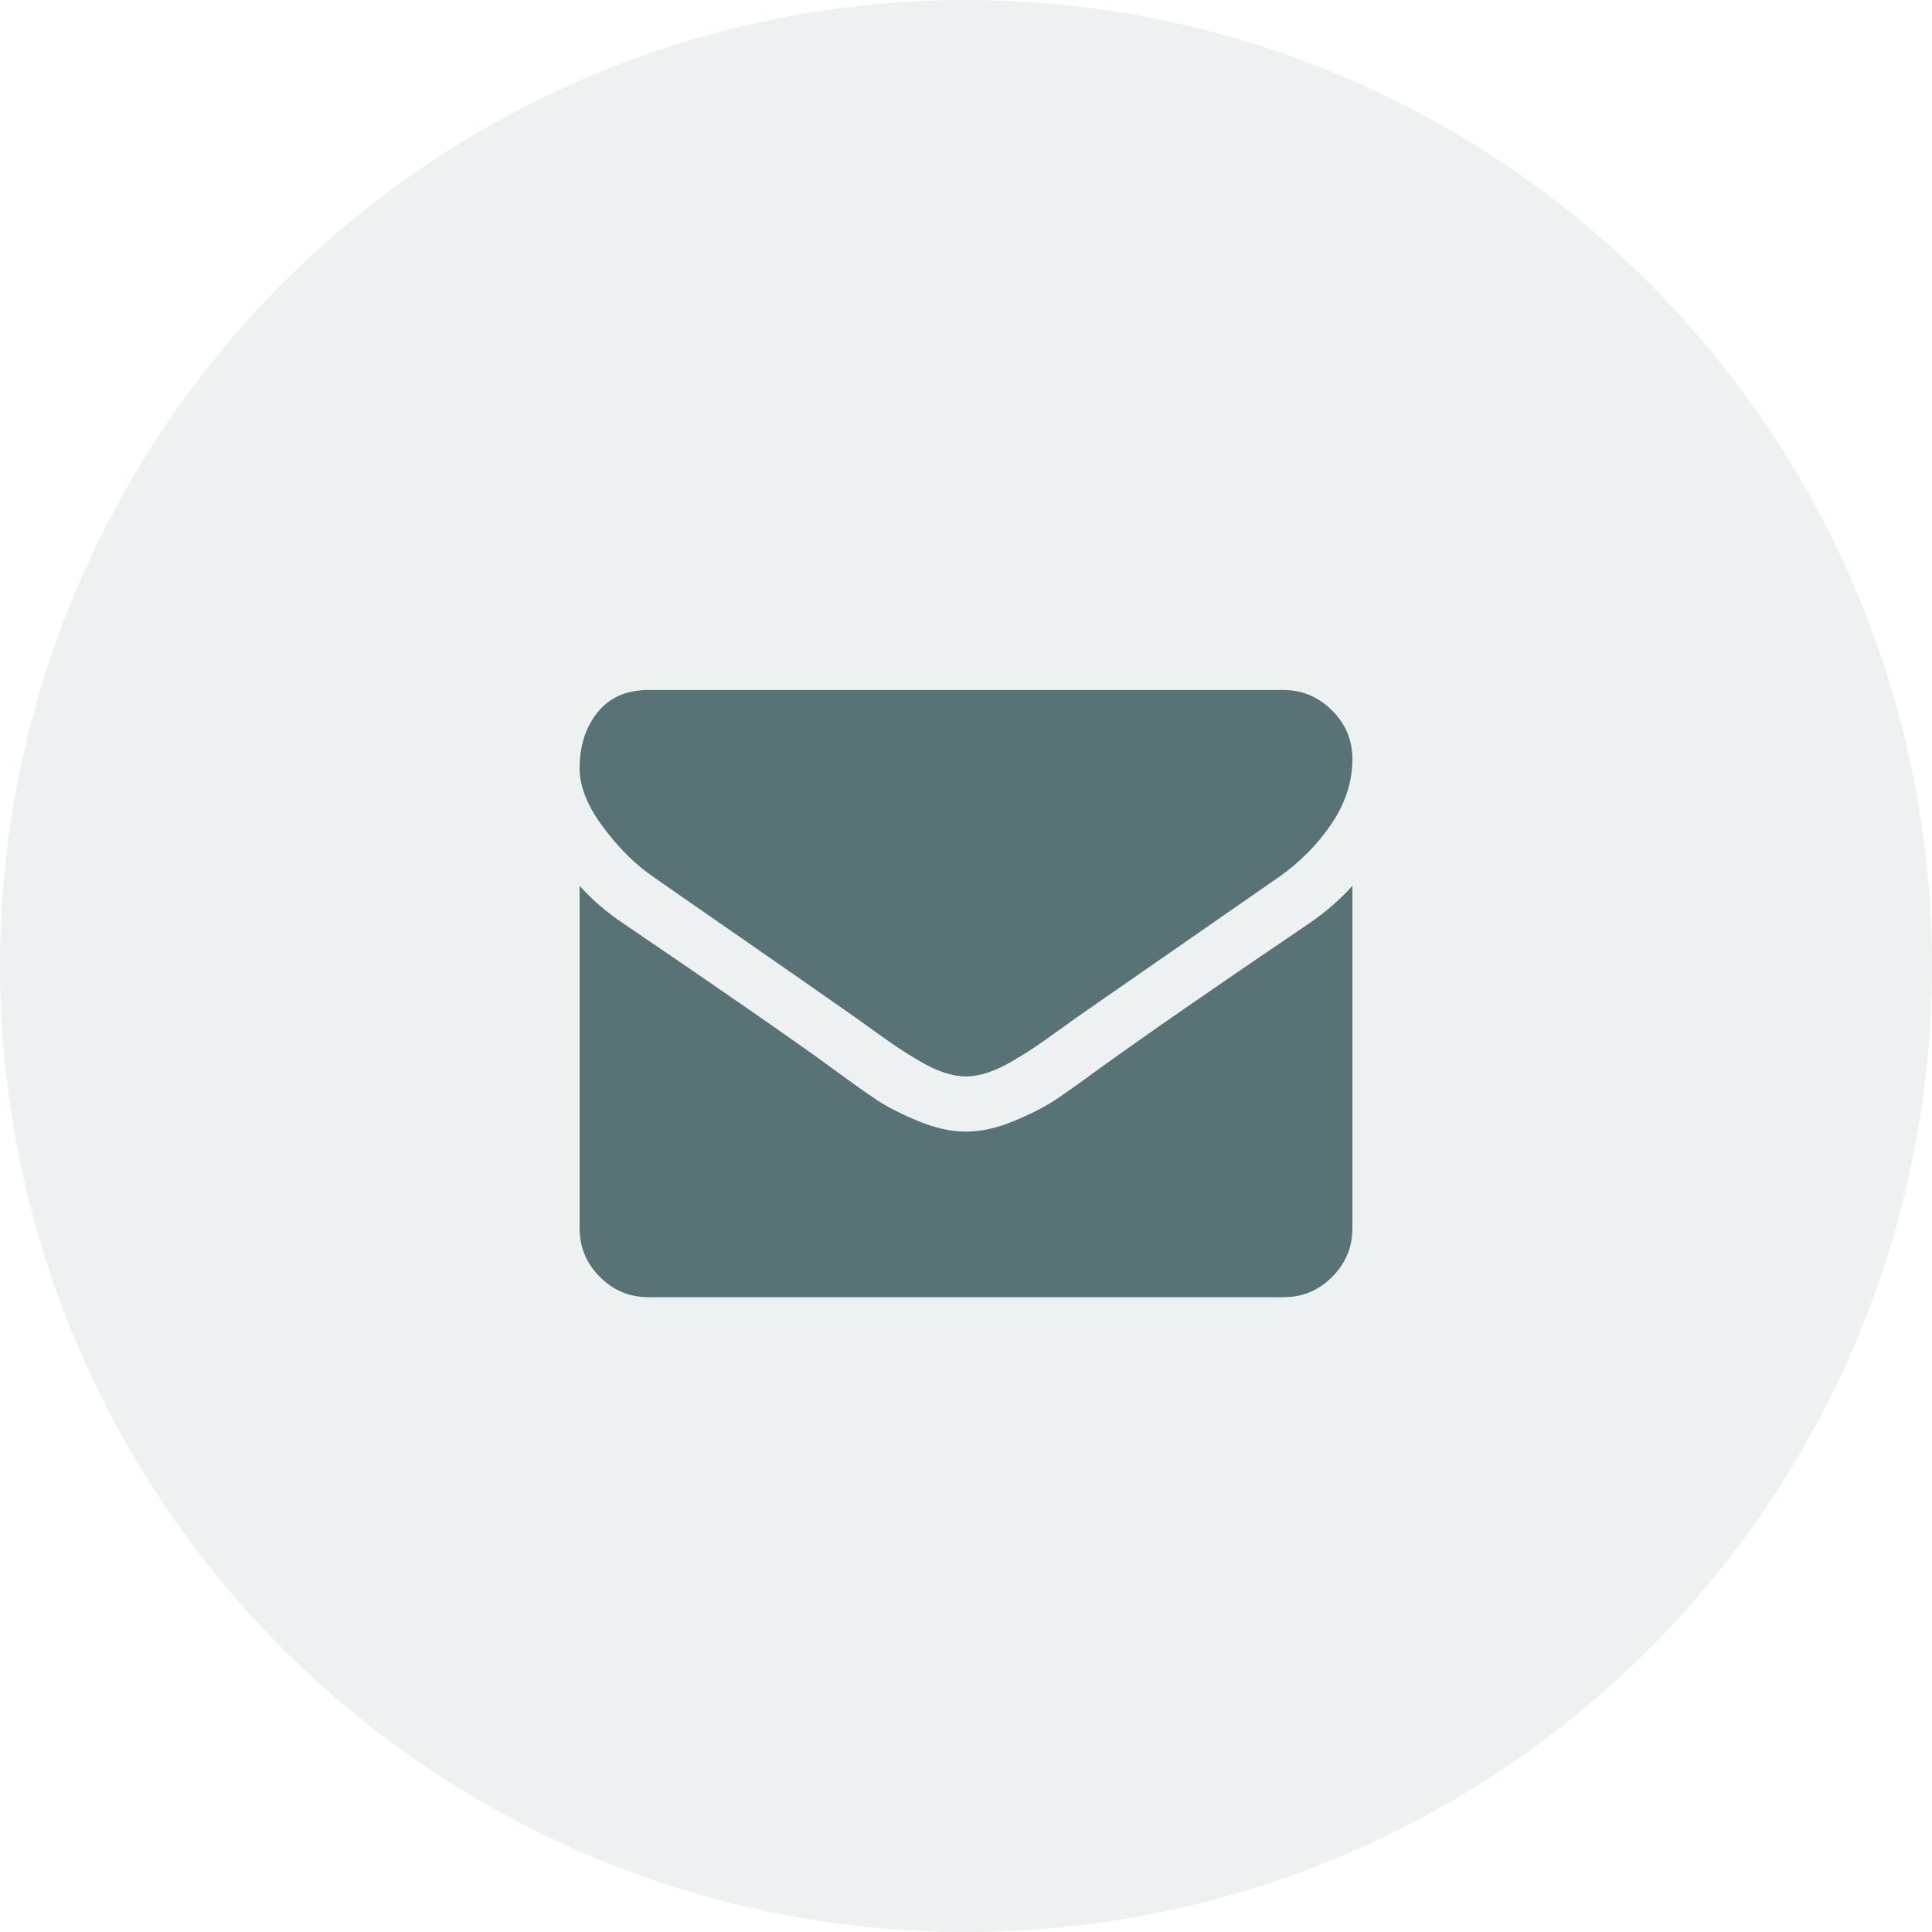
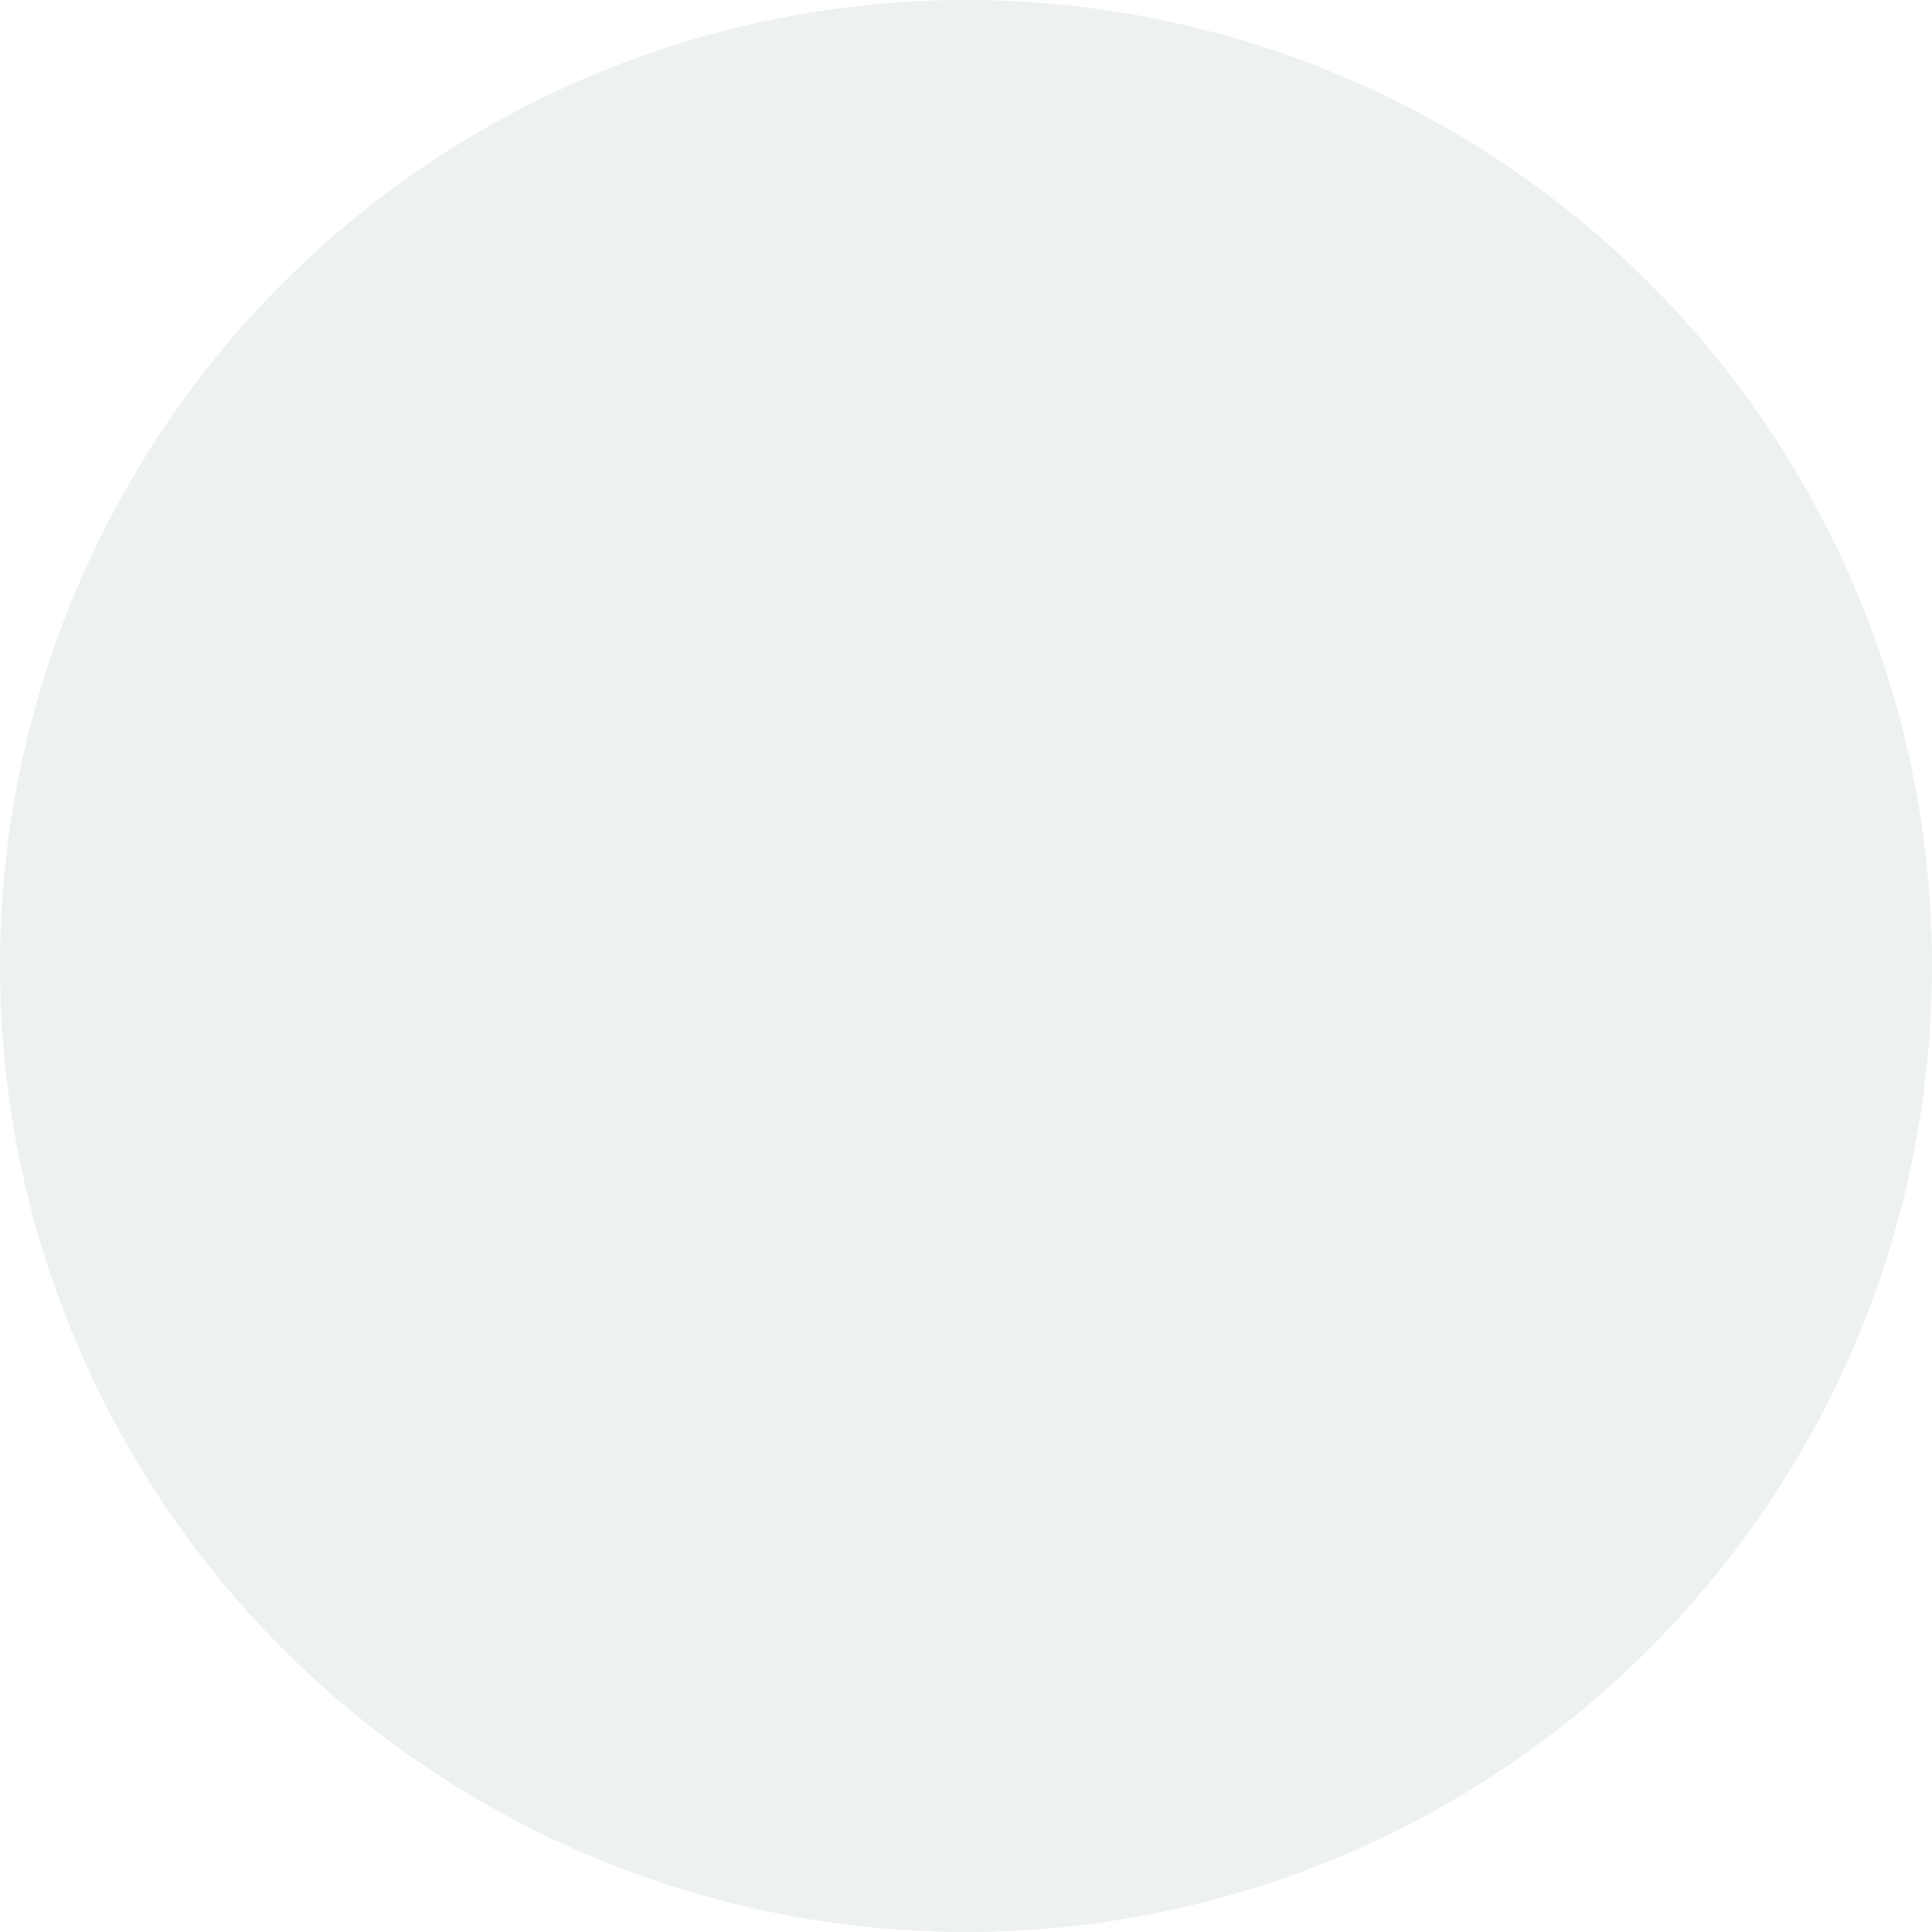
<svg xmlns="http://www.w3.org/2000/svg" width="50" height="50" viewBox="0 0 50 50" fill="none">
  <circle cx="25" cy="25" r="25" fill="#587275" fill-opacity="0.1" />
-   <path d="M35 22.924V31.786C35 32.277 34.825 32.697 34.475 33.047C34.126 33.397 33.705 33.572 33.214 33.572H16.786C16.295 33.572 15.874 33.397 15.525 33.047C15.175 32.697 15 32.277 15 31.786V22.924C15.327 23.289 15.703 23.612 16.127 23.895C18.821 25.726 20.67 27.009 21.674 27.746C22.098 28.058 22.442 28.302 22.706 28.477C22.971 28.651 23.322 28.83 23.761 29.012C24.2 29.195 24.609 29.286 24.989 29.286H25.011C25.391 29.286 25.8 29.195 26.239 29.012C26.678 28.83 27.029 28.651 27.294 28.477C27.558 28.302 27.902 28.058 28.326 27.746C29.591 26.83 31.444 25.547 33.884 23.895C34.308 23.605 34.68 23.281 35 22.924ZM35 19.643C35 20.231 34.818 20.792 34.453 21.328C34.089 21.864 33.635 22.322 33.092 22.701C30.294 24.643 28.553 25.852 27.868 26.328C27.794 26.38 27.636 26.494 27.394 26.669C27.152 26.843 26.951 26.985 26.791 27.093C26.631 27.201 26.438 27.322 26.211 27.455C25.984 27.589 25.77 27.69 25.569 27.757C25.368 27.824 25.182 27.857 25.011 27.857H24.989C24.818 27.857 24.632 27.824 24.431 27.757C24.23 27.69 24.016 27.589 23.789 27.455C23.562 27.322 23.369 27.201 23.209 27.093C23.049 26.985 22.848 26.843 22.606 26.669C22.364 26.494 22.206 26.38 22.132 26.328C21.455 25.852 20.48 25.173 19.208 24.291C17.935 23.41 17.173 22.88 16.92 22.701C16.458 22.388 16.023 21.959 15.614 21.412C15.205 20.865 15 20.357 15 19.888C15 19.308 15.154 18.824 15.463 18.438C15.772 18.051 16.213 17.857 16.786 17.857H33.214C33.698 17.857 34.116 18.032 34.47 18.382C34.823 18.731 35 19.152 35 19.643Z" fill="#587275" />
</svg>